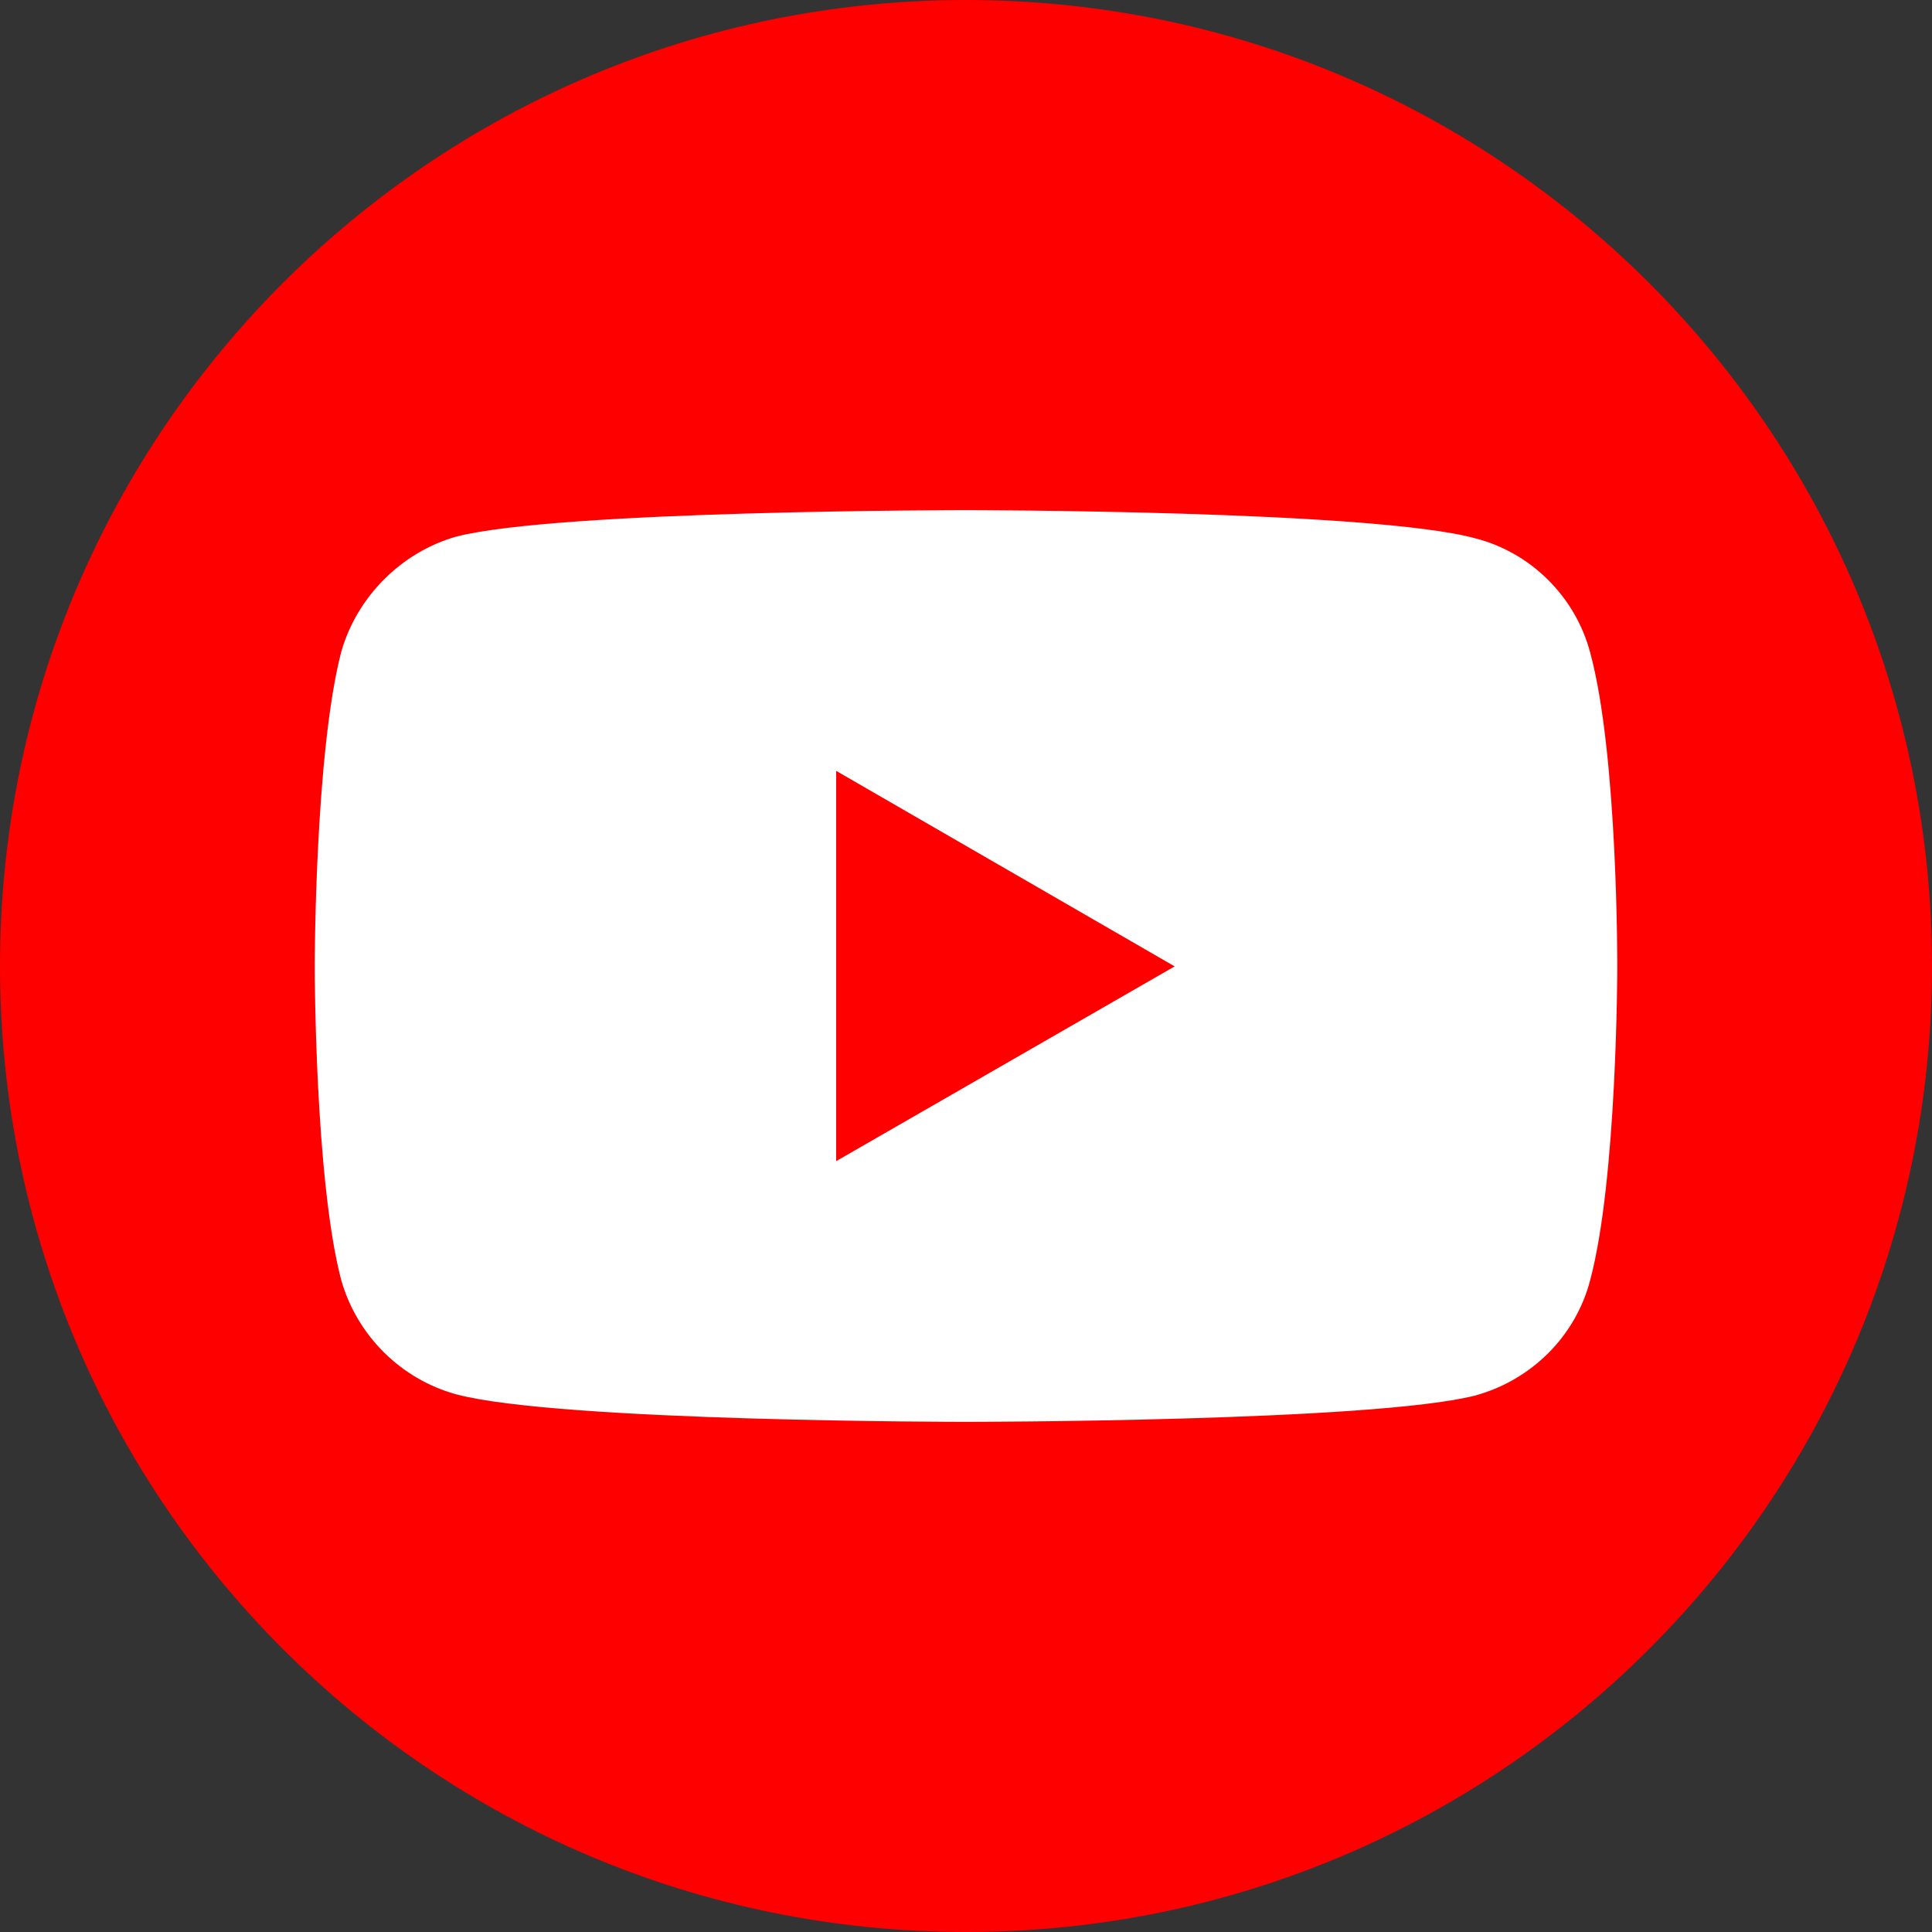
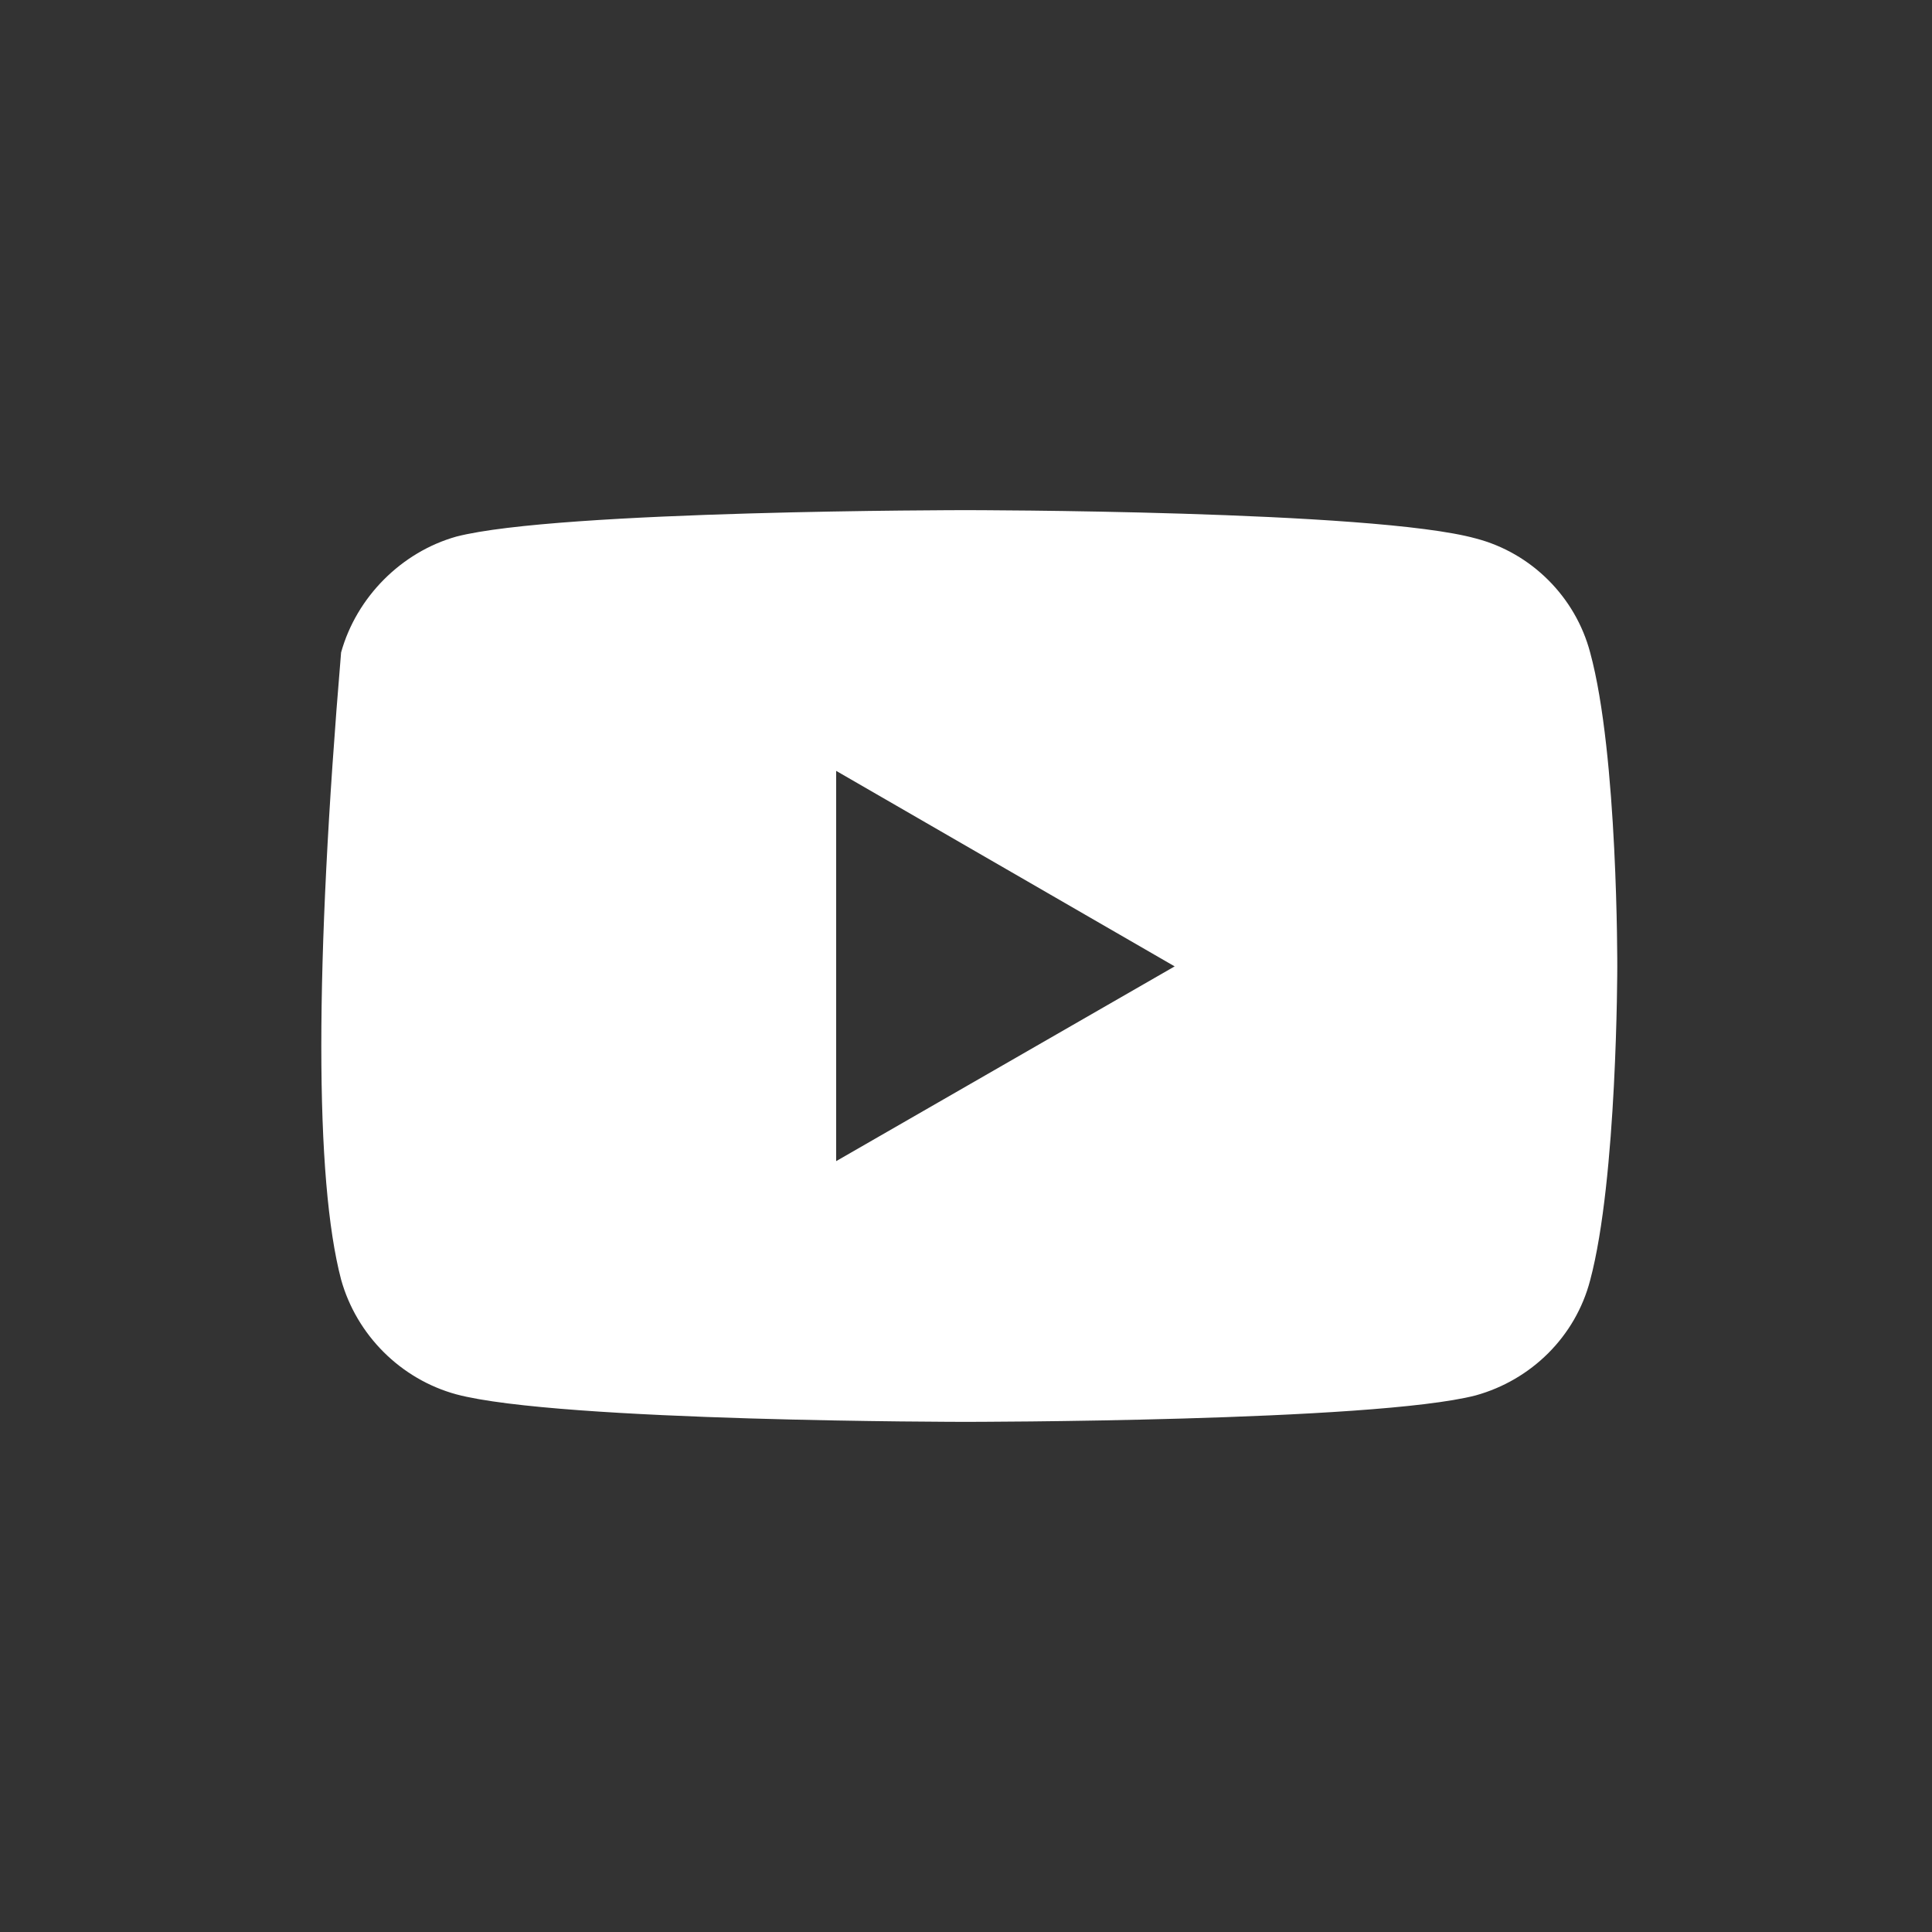
<svg xmlns="http://www.w3.org/2000/svg" width="20px" height="20px" viewBox="0 0 20 20" version="1.1">
  <rect x="0" y="0" width="20" height="20" fill="#333333" stroke="none" />
  <g id="surface1">
-     <path style=" stroke:none;fill-rule:nonzero;fill:rgb(100%,0%,0%);fill-opacity:1;" d="M 10 0 C 15.523 0 20 4.477 20 10 C 20 15.523 15.523 20 10 20 C 4.477 20 0 15.523 0 10 C 0 4.477 4.477 0 10 0 Z M 10 0 " />
-     <path style=" stroke:none;fill-rule:nonzero;fill:rgb(100%,100%,100%);fill-opacity:1;" d="M 9.996 5.281 C 9.996 5.281 5.781 5.281 4.723 5.555 C 4.156 5.715 3.691 6.18 3.531 6.754 C 3.258 7.812 3.258 10.004 3.258 10.004 C 3.258 10.004 3.258 12.203 3.531 13.246 C 3.691 13.82 4.148 14.277 4.723 14.434 C 5.789 14.719 9.996 14.719 9.996 14.719 C 9.996 14.719 14.219 14.719 15.277 14.445 C 15.852 14.285 16.309 13.836 16.461 13.254 C 16.742 12.203 16.742 10.012 16.742 10.012 C 16.742 10.012 16.75 7.812 16.461 6.754 C 16.309 6.18 15.852 5.723 15.277 5.574 C 14.219 5.281 9.996 5.281 9.996 5.281 Z M 8.656 7.98 L 12.16 10.004 L 8.656 12.02 Z M 8.656 7.98 " />
+     <path style=" stroke:none;fill-rule:nonzero;fill:rgb(100%,100%,100%);fill-opacity:1;" d="M 9.996 5.281 C 9.996 5.281 5.781 5.281 4.723 5.555 C 4.156 5.715 3.691 6.18 3.531 6.754 C 3.258 10.004 3.258 12.203 3.531 13.246 C 3.691 13.82 4.148 14.277 4.723 14.434 C 5.789 14.719 9.996 14.719 9.996 14.719 C 9.996 14.719 14.219 14.719 15.277 14.445 C 15.852 14.285 16.309 13.836 16.461 13.254 C 16.742 12.203 16.742 10.012 16.742 10.012 C 16.742 10.012 16.75 7.812 16.461 6.754 C 16.309 6.18 15.852 5.723 15.277 5.574 C 14.219 5.281 9.996 5.281 9.996 5.281 Z M 8.656 7.98 L 12.16 10.004 L 8.656 12.02 Z M 8.656 7.98 " />
  </g>
</svg>